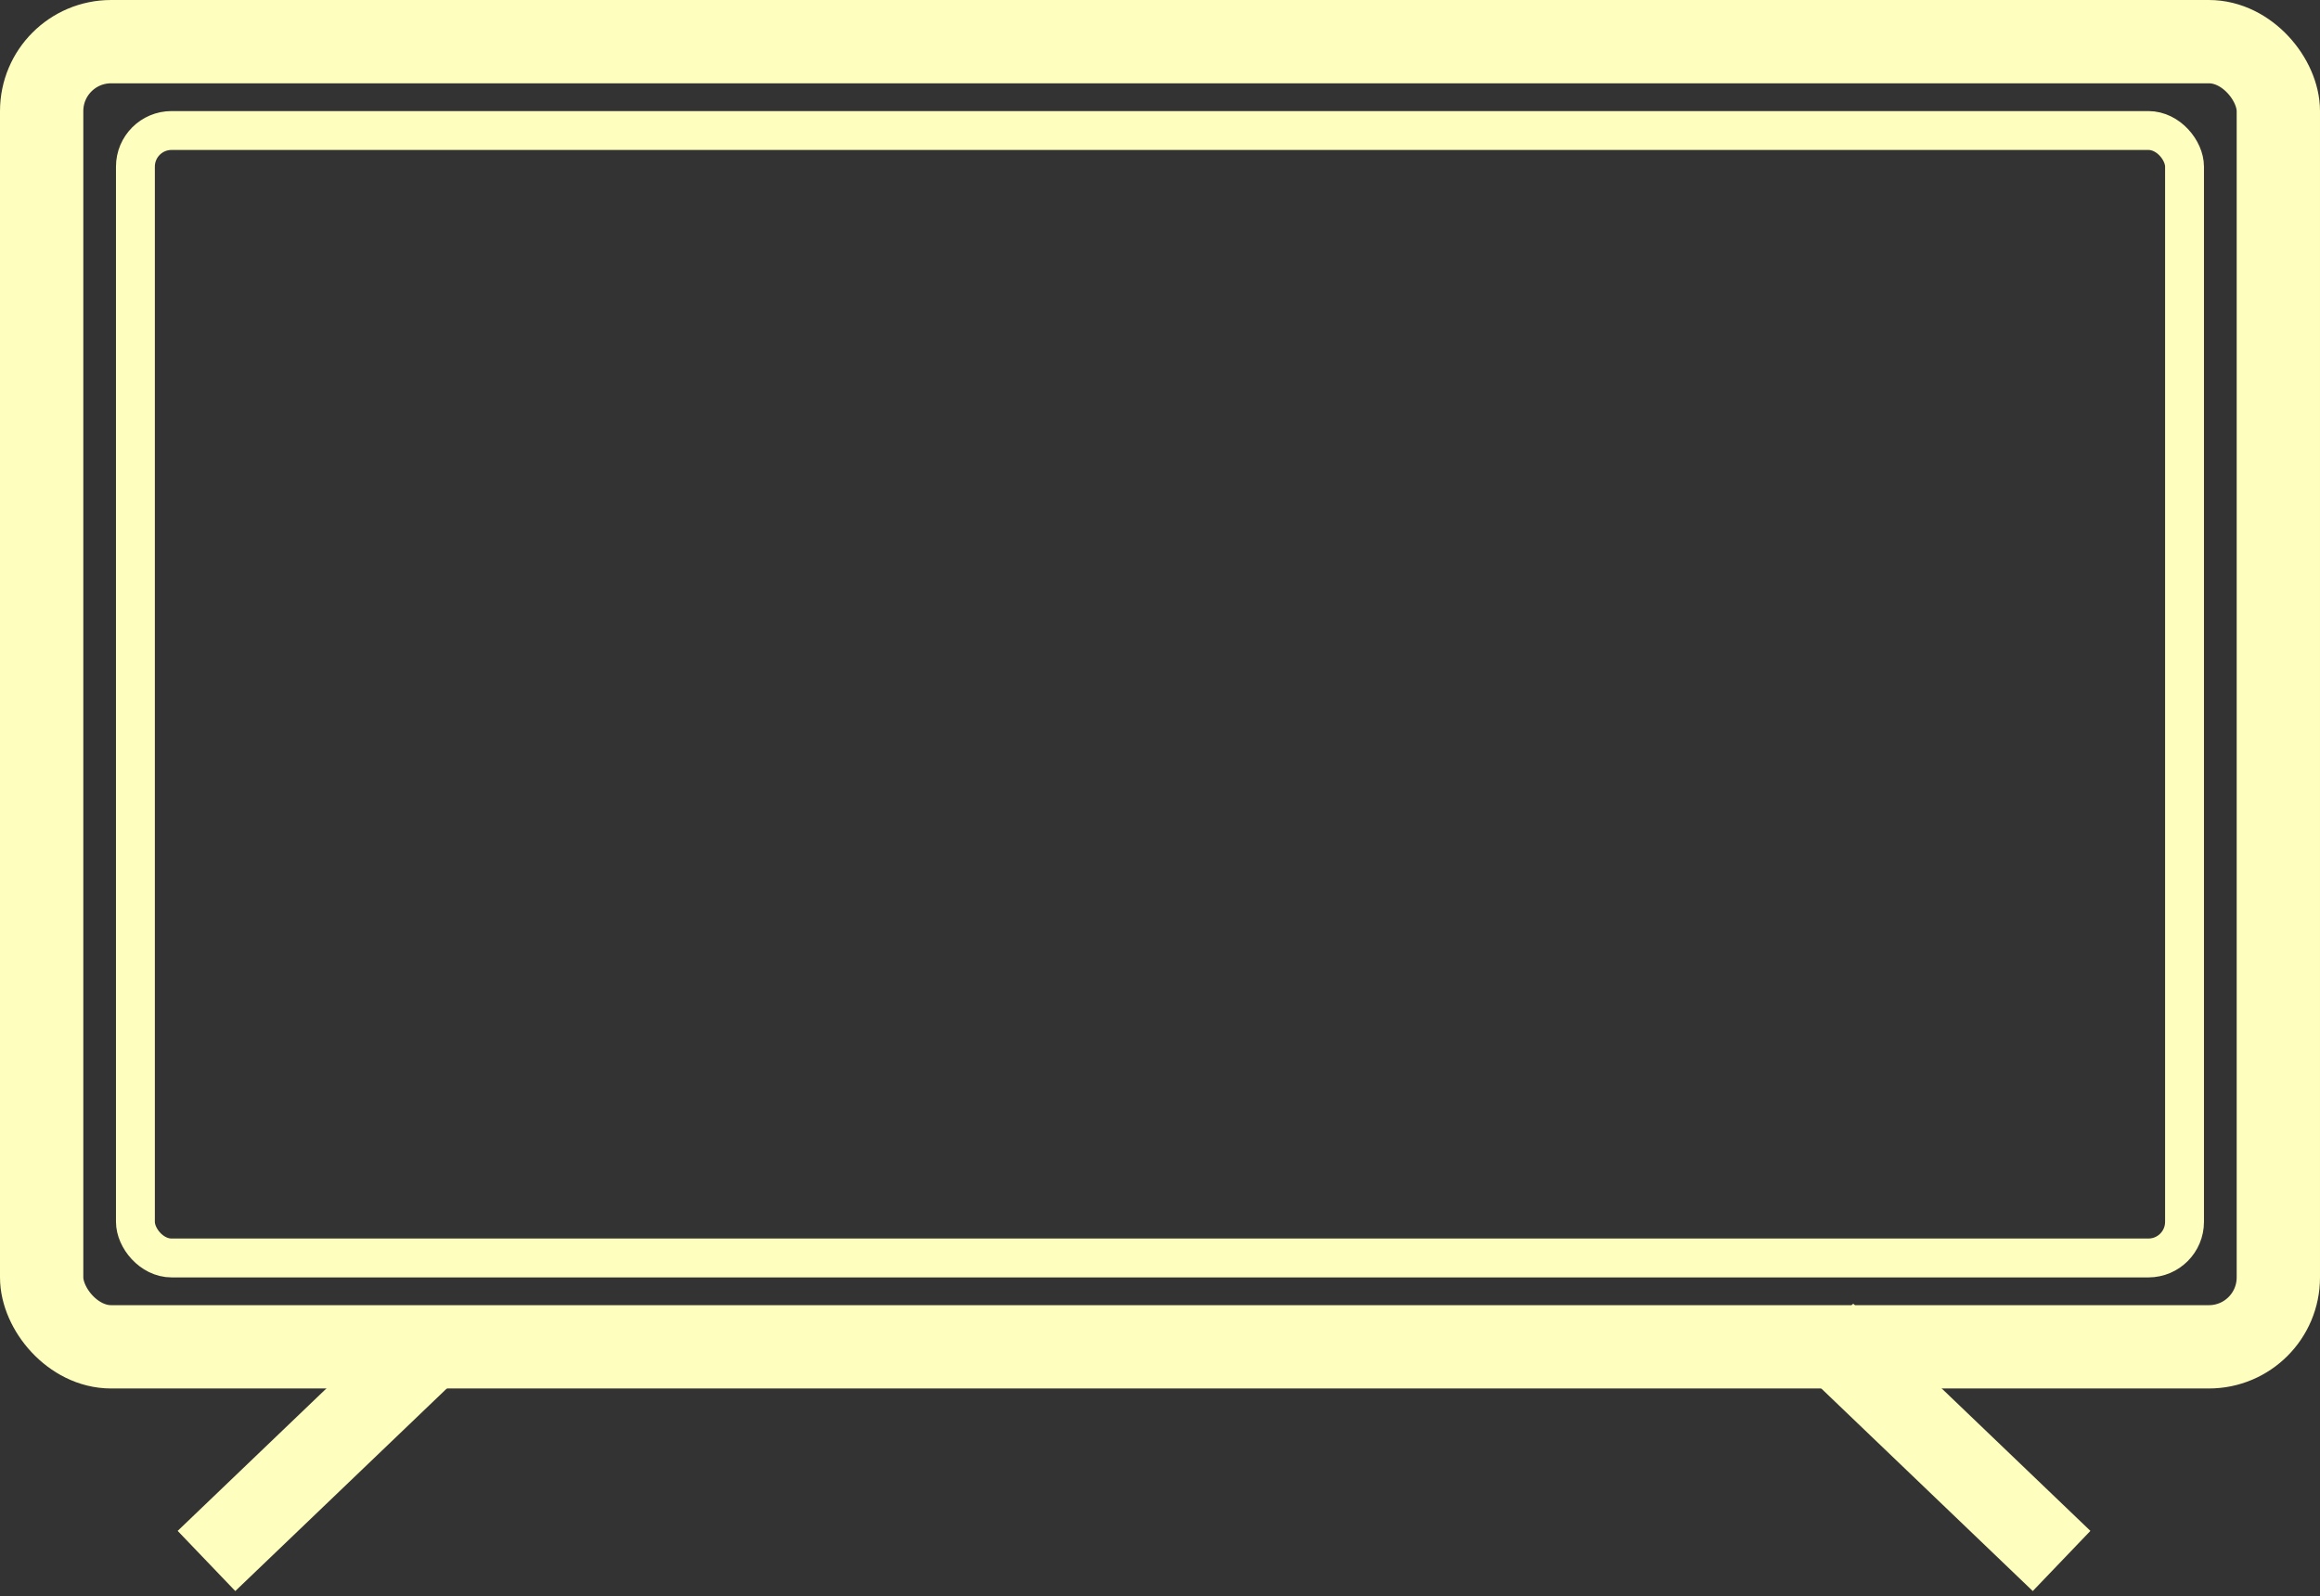
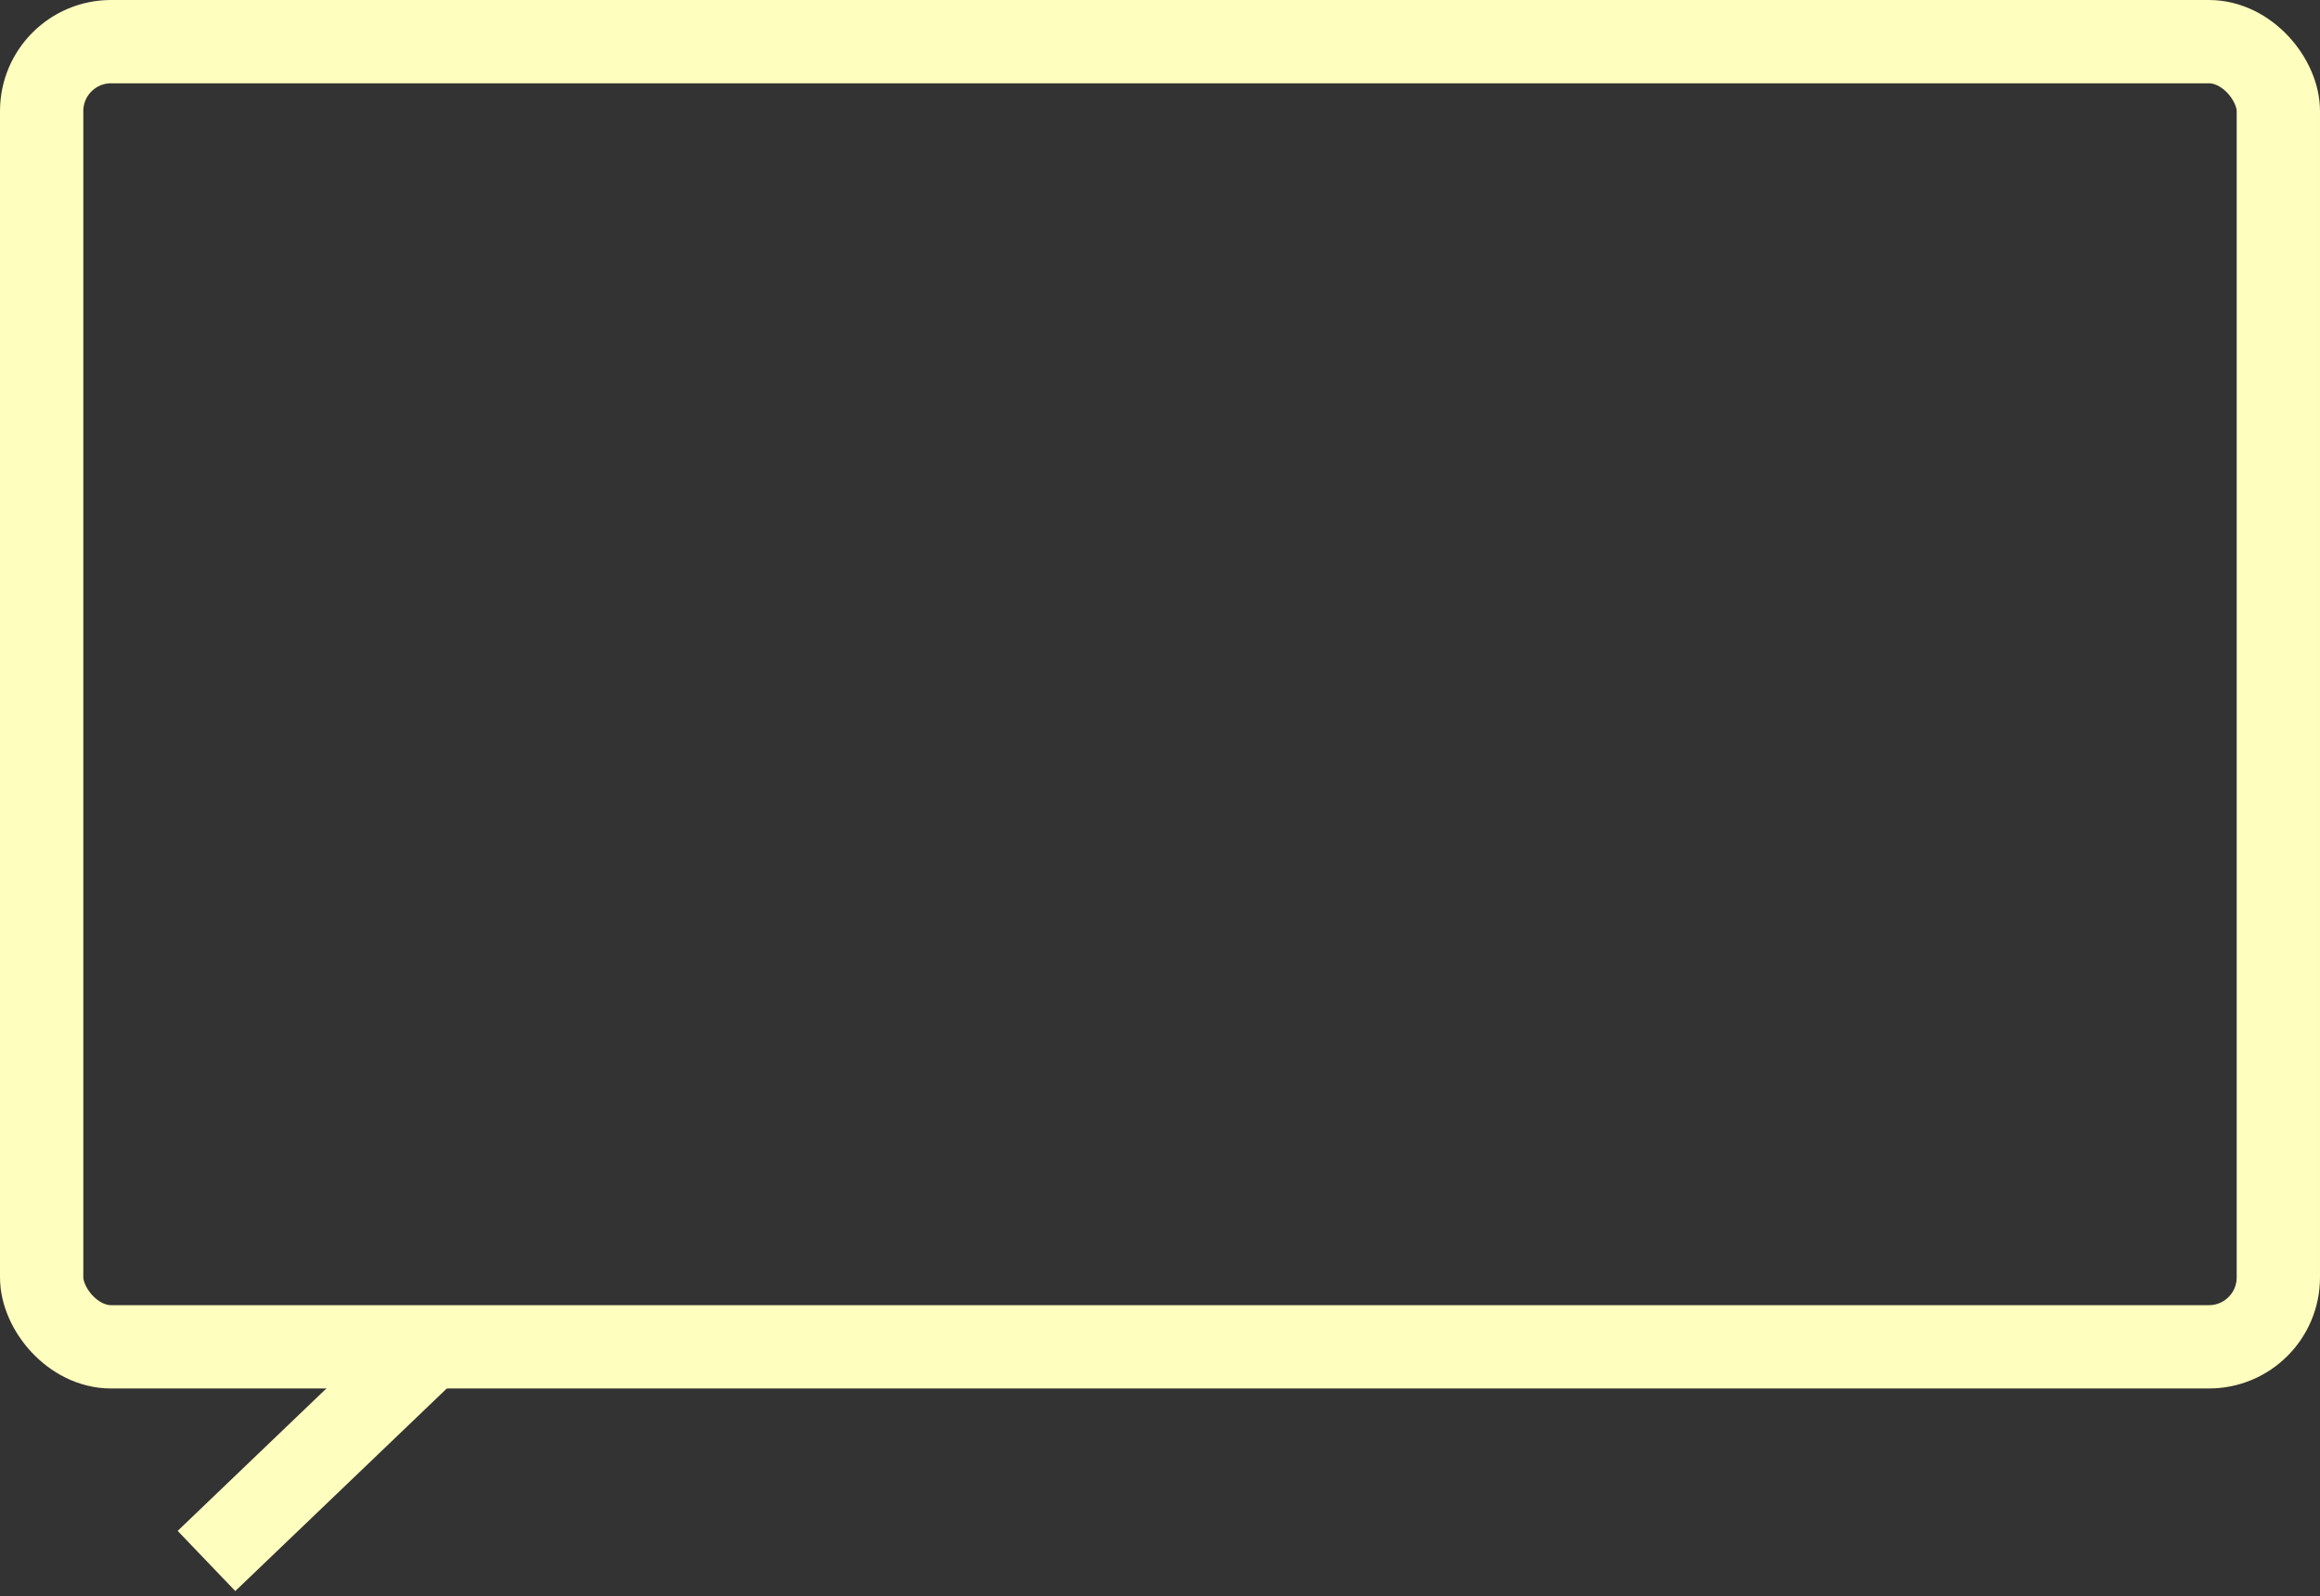
<svg xmlns="http://www.w3.org/2000/svg" id="Group_223" data-name="Group 223" width="41.768" height="28.738" viewBox="0 0 41.768 28.738">
  <rect x="0" y="0" width="41.768" height="28.738" fill="#333333" stroke="none" />
  <defs>
    <style>
      .cls-1, .cls-2, .cls-4 {
        fill: none;
      }

      .cls-1, .cls-2 {
        stroke: #fefebe;
      }

      .cls-1 {
        stroke-width: 1.5px;
      }

      .cls-2 {
        stroke-width: 0.7px;
      }

      .cls-3 {
        stroke: none;
      }
    </style>
  </defs>
  <g id="Rectangle_9" data-name="Rectangle 9" class="cls-1">
-     <rect class="cls-3" width="41.768" height="25" rx="2" />
    <rect class="cls-4" x="0.75" y="0.75" width="40.268" height="23.5" rx="1.25" />
  </g>
-   <path id="Path_33" data-name="Path 33" class="cls-1" d="M0,.17,5.913.043" transform="translate(32.965 23.894) rotate(45)" />
  <path id="Path_34" data-name="Path 34" class="cls-1" d="M0,0,5.609.121" transform="translate(7.769 24.225) rotate(135)" />
  <g id="Rectangle_20" data-name="Rectangle 20" class="cls-2" transform="translate(2.088 2)">
    <rect class="cls-3" width="37.591" height="21" rx="1" />
-     <rect class="cls-4" x="0.35" y="0.35" width="36.891" height="20.3" rx="0.65" />
  </g>
</svg>